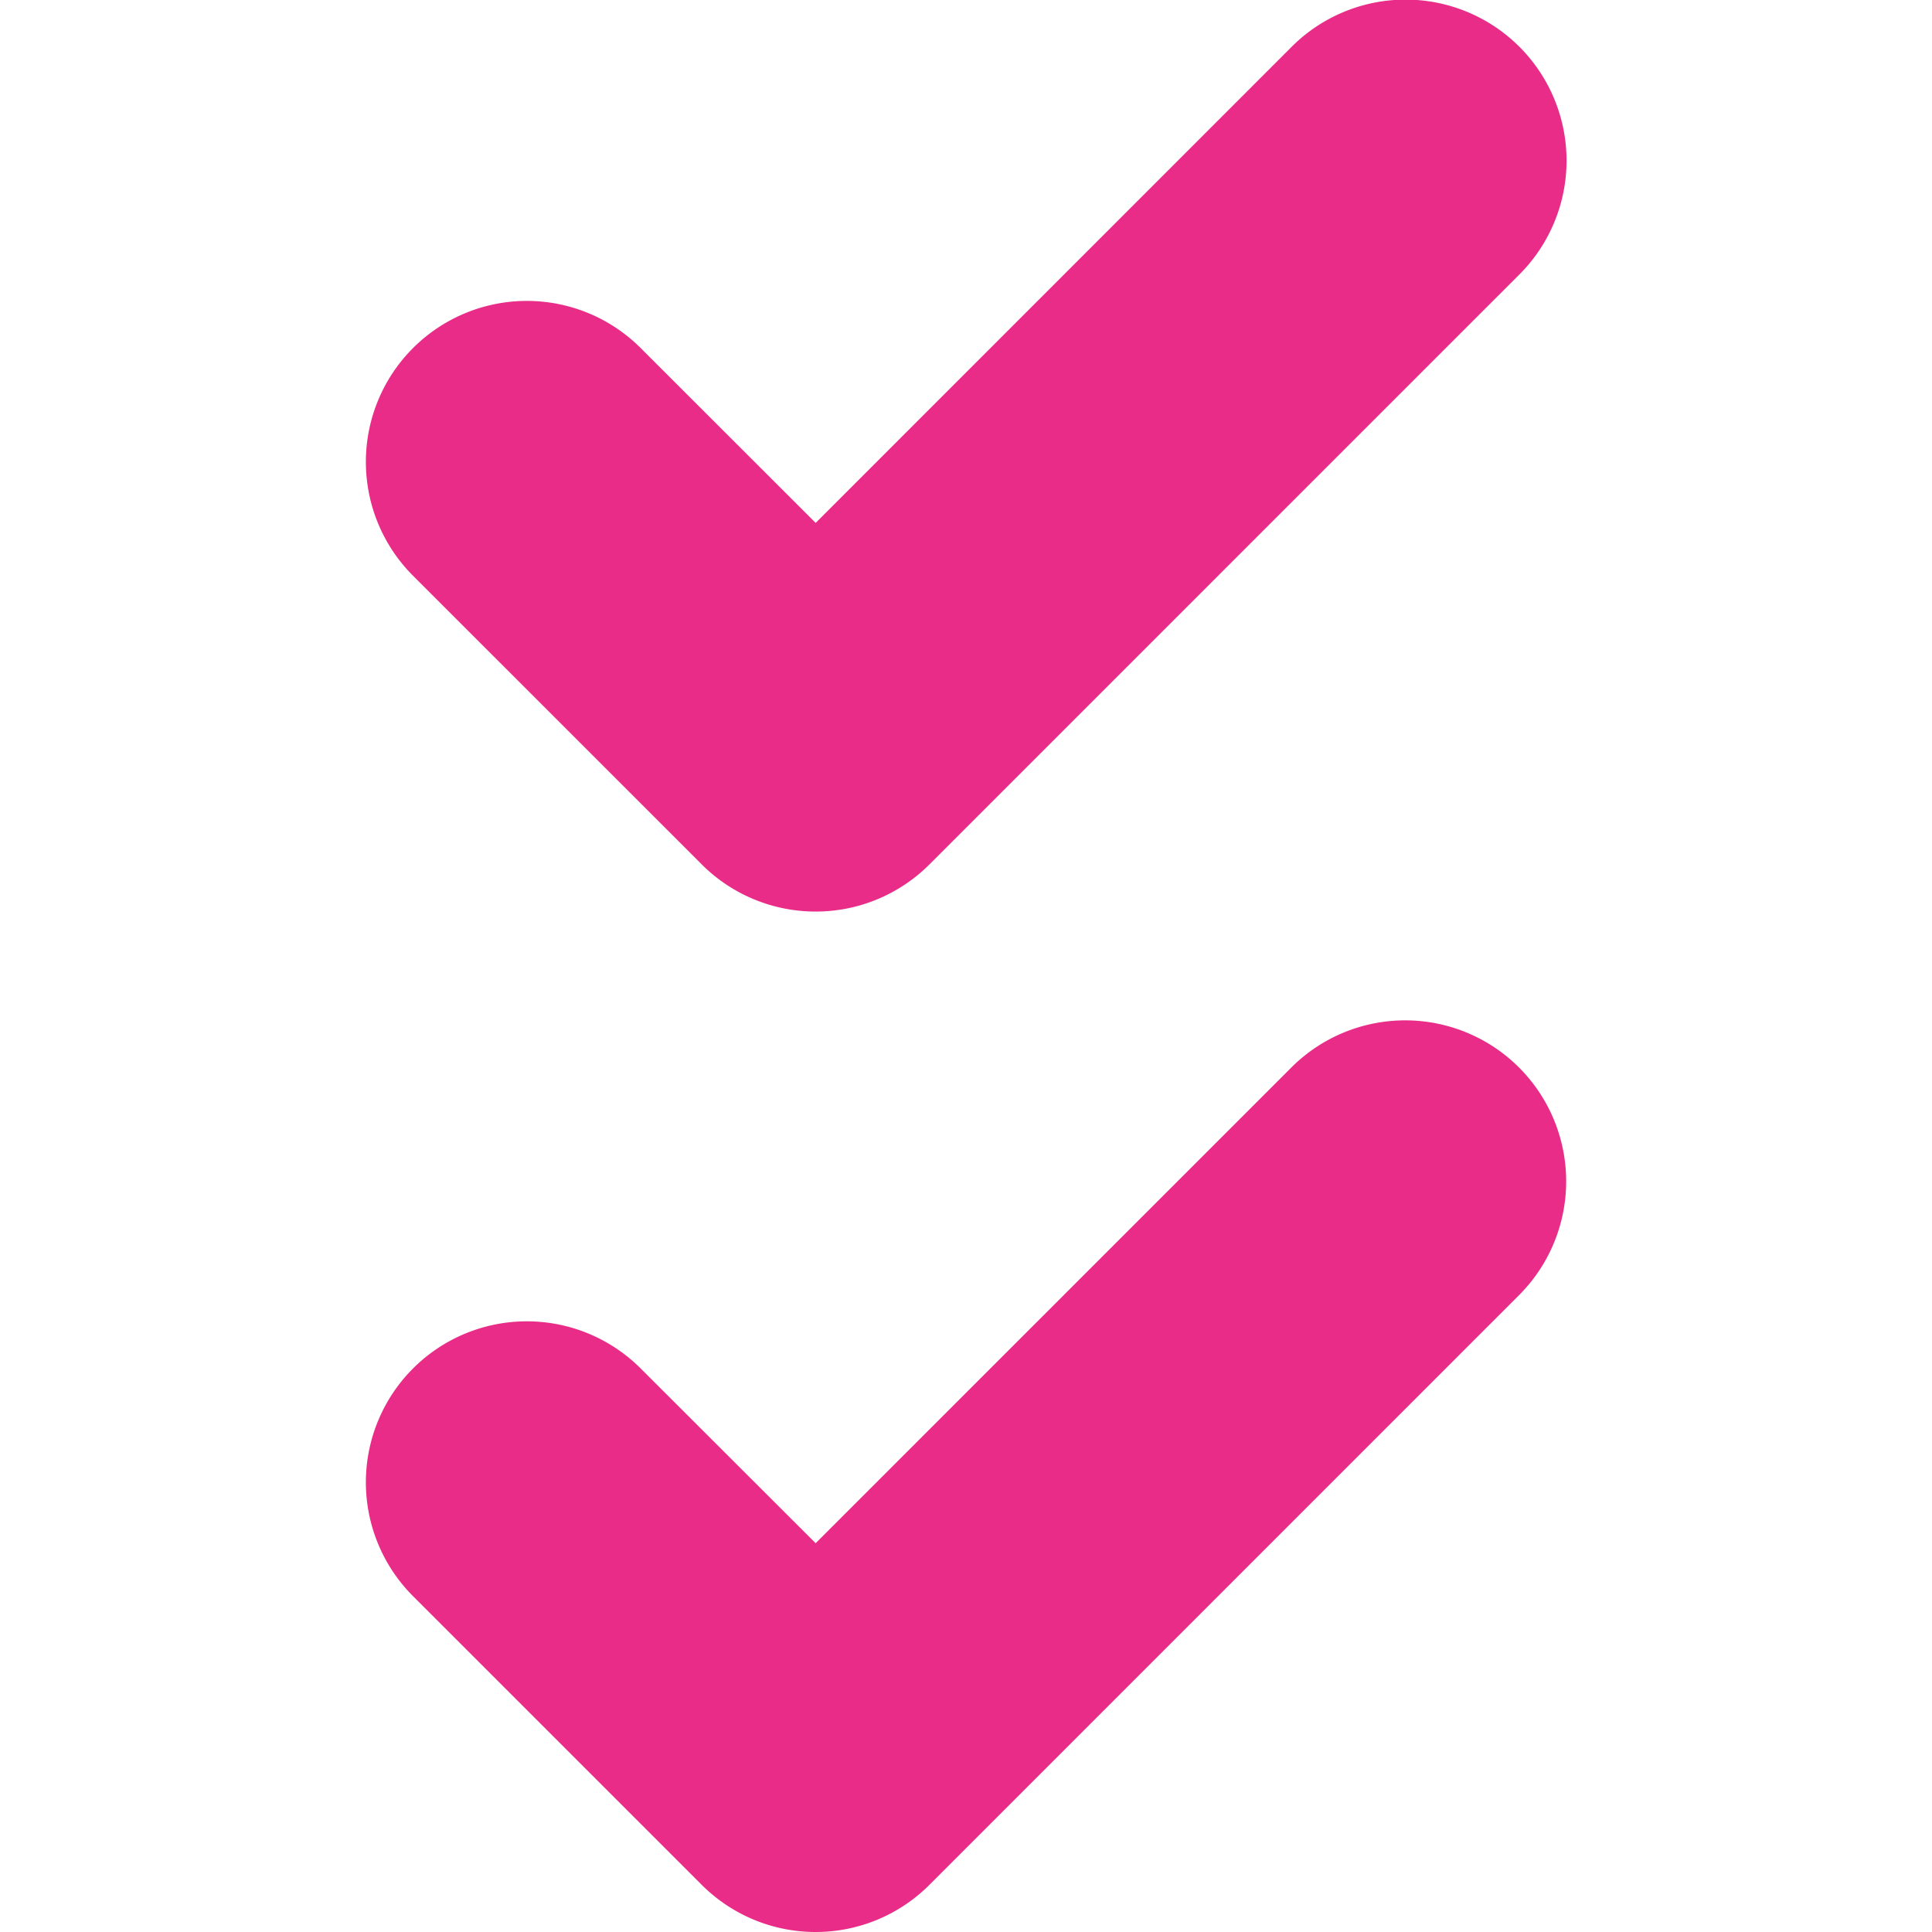
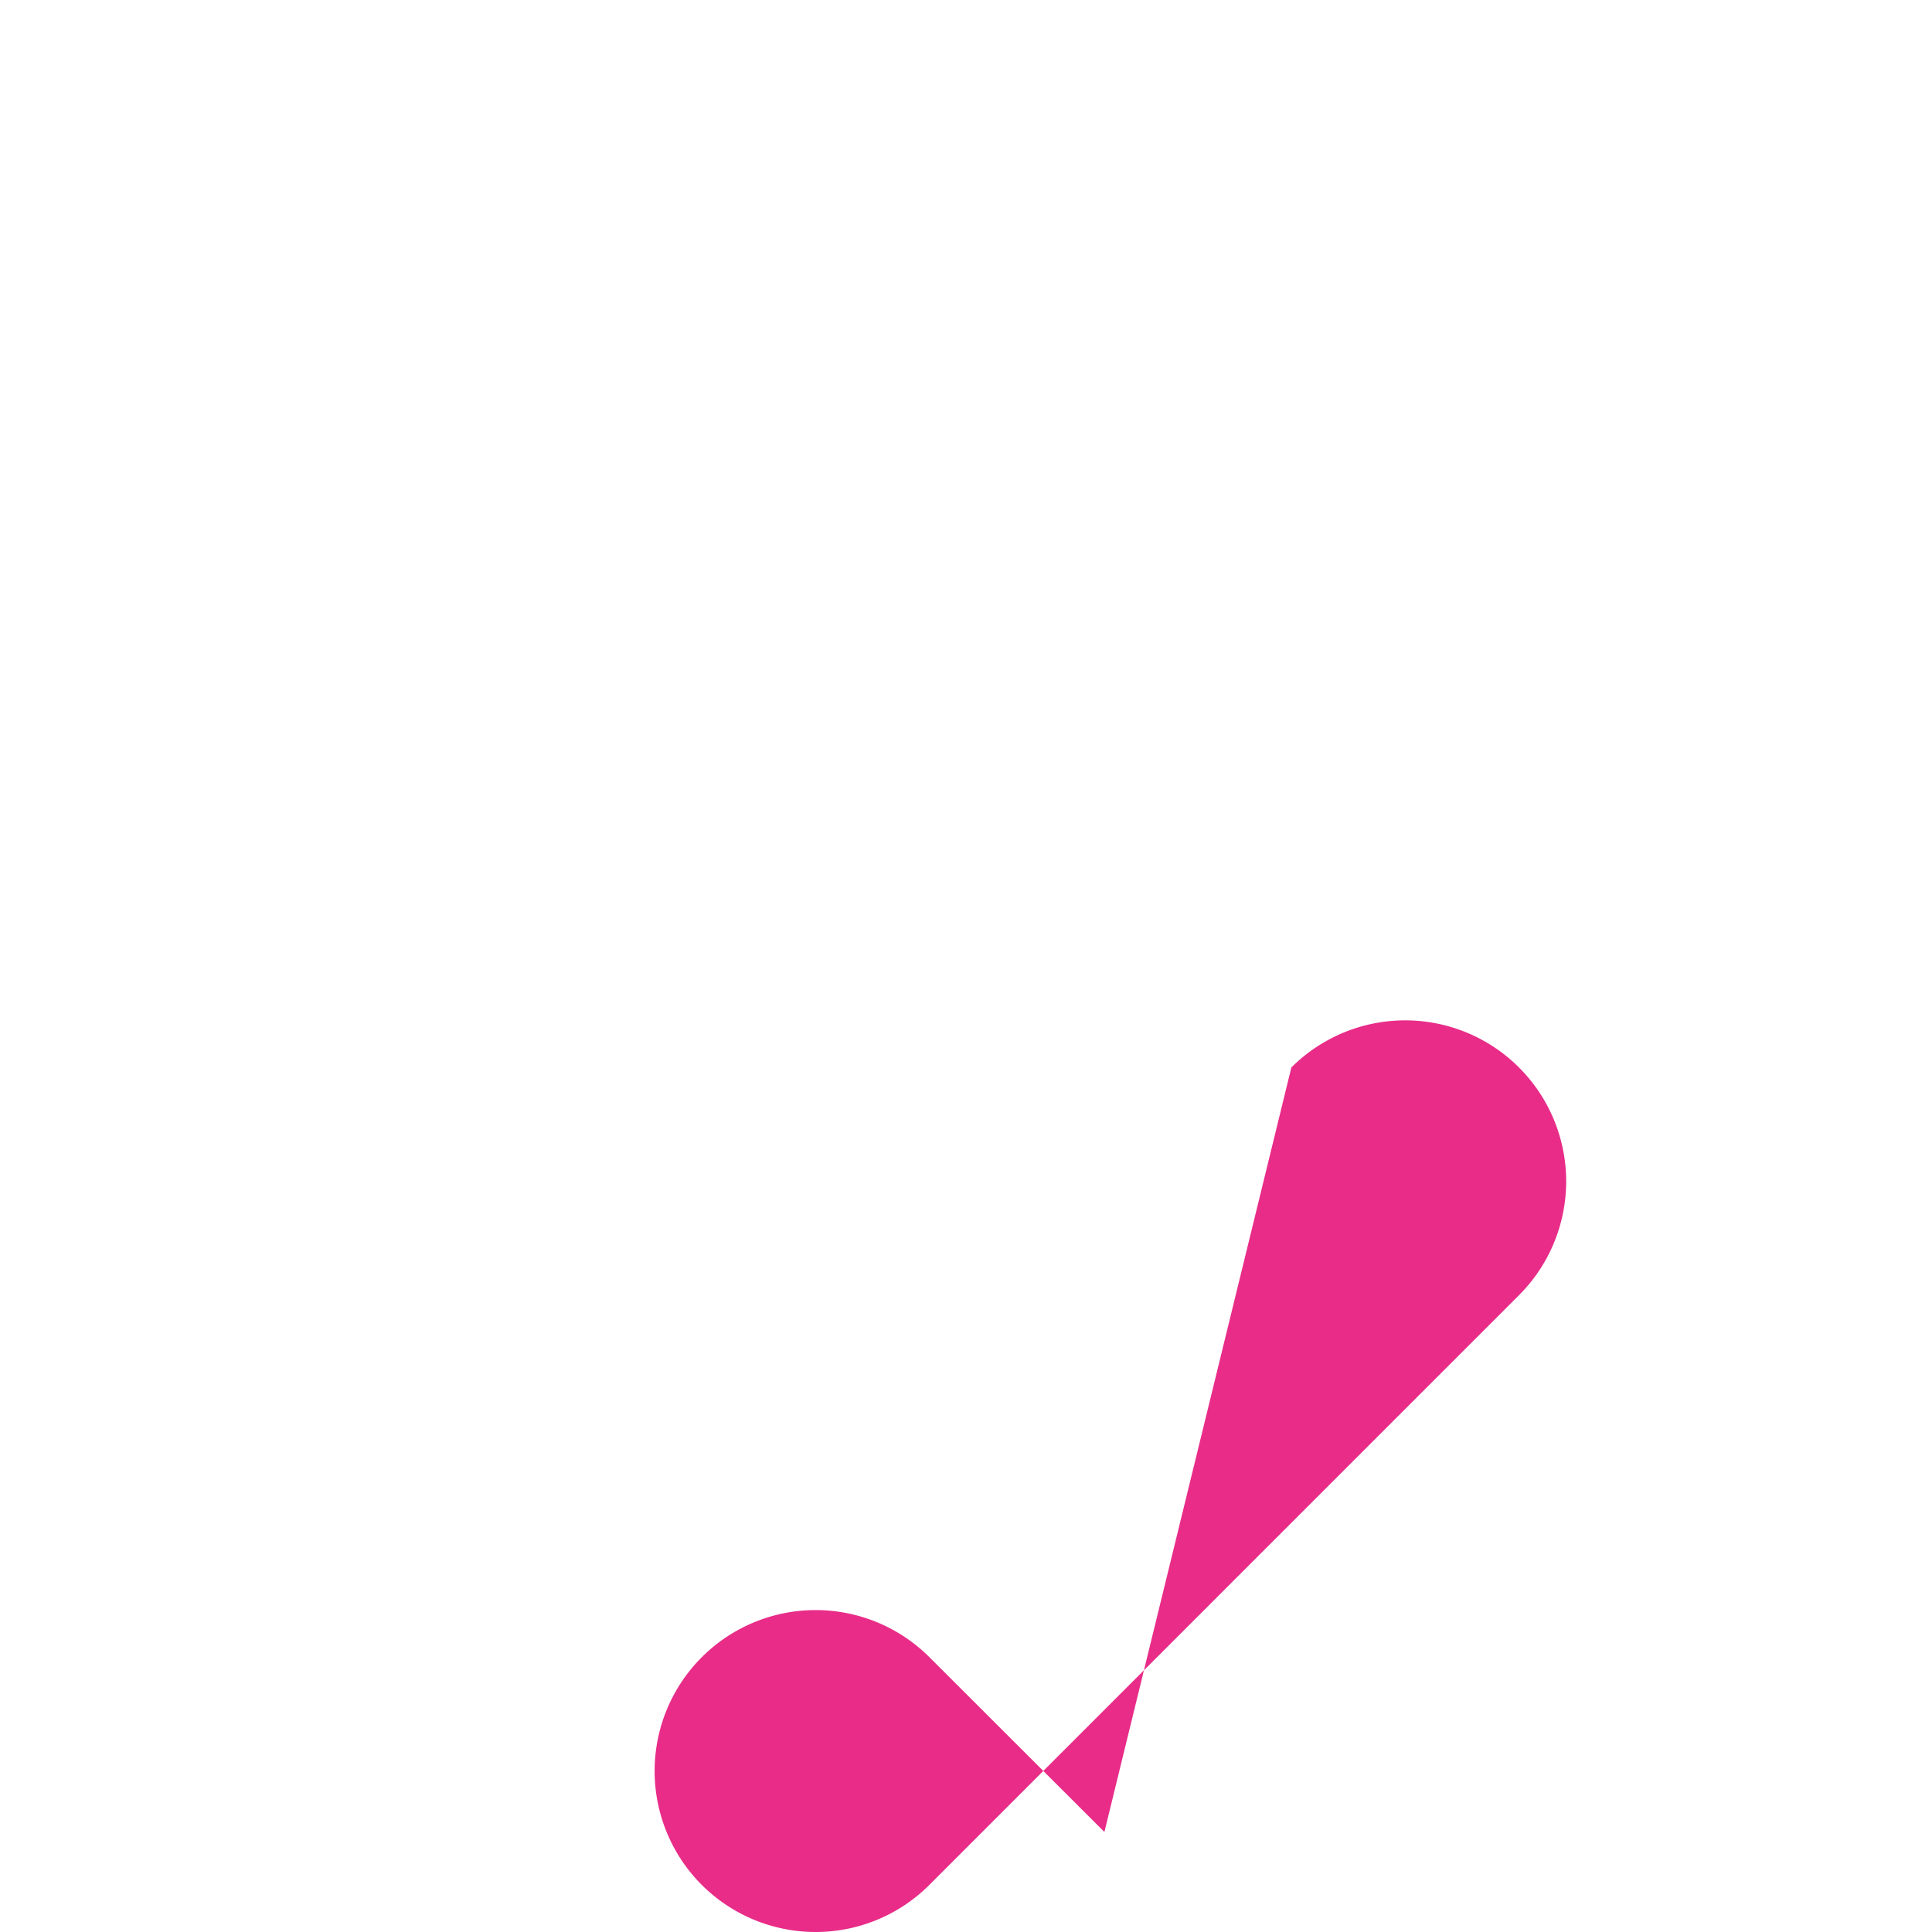
<svg xmlns="http://www.w3.org/2000/svg" id="Icona_cheklist" data-name="Icona cheklist" width="50" height="50" viewBox="0 0 50 50">
  <rect id="Rettangolo_22" data-name="Rettangolo 22" width="50" height="50" fill="none" />
  <g id="Raggruppa_142" data-name="Raggruppa 142" transform="translate(9.468 0)">
-     <path id="Tracciato_208" data-name="Tracciato 208" d="M14.779,23.591a4.169,4.169,0,0,1-2.947-1.219L4.359,14.9a4.166,4.166,0,0,1,5.892-5.892l4.528,4.525L27.09,1.219a4.167,4.167,0,1,1,5.892,5.894L17.723,22.372A4.163,4.163,0,0,1,14.779,23.591Z" transform="translate(-3.138 0)" fill="#e82c88" />
-     <path id="Tracciato_209" data-name="Tracciato 209" d="M14.779,33.1a4.169,4.169,0,0,1-2.947-1.219L4.359,24.408a4.166,4.166,0,1,1,5.892-5.892l4.528,4.522L27.09,10.727a4.166,4.166,0,1,1,5.892,5.892L17.723,31.88A4.163,4.163,0,0,1,14.779,33.1Z" transform="translate(-3.138 16.9)" fill="#e82c88" />
+     <path id="Tracciato_209" data-name="Tracciato 209" d="M14.779,33.1a4.169,4.169,0,0,1-2.947-1.219a4.166,4.166,0,1,1,5.892-5.892l4.528,4.522L27.09,10.727a4.166,4.166,0,1,1,5.892,5.892L17.723,31.88A4.163,4.163,0,0,1,14.779,33.1Z" transform="translate(-3.138 16.9)" fill="#e82c88" />
  </g>
</svg>